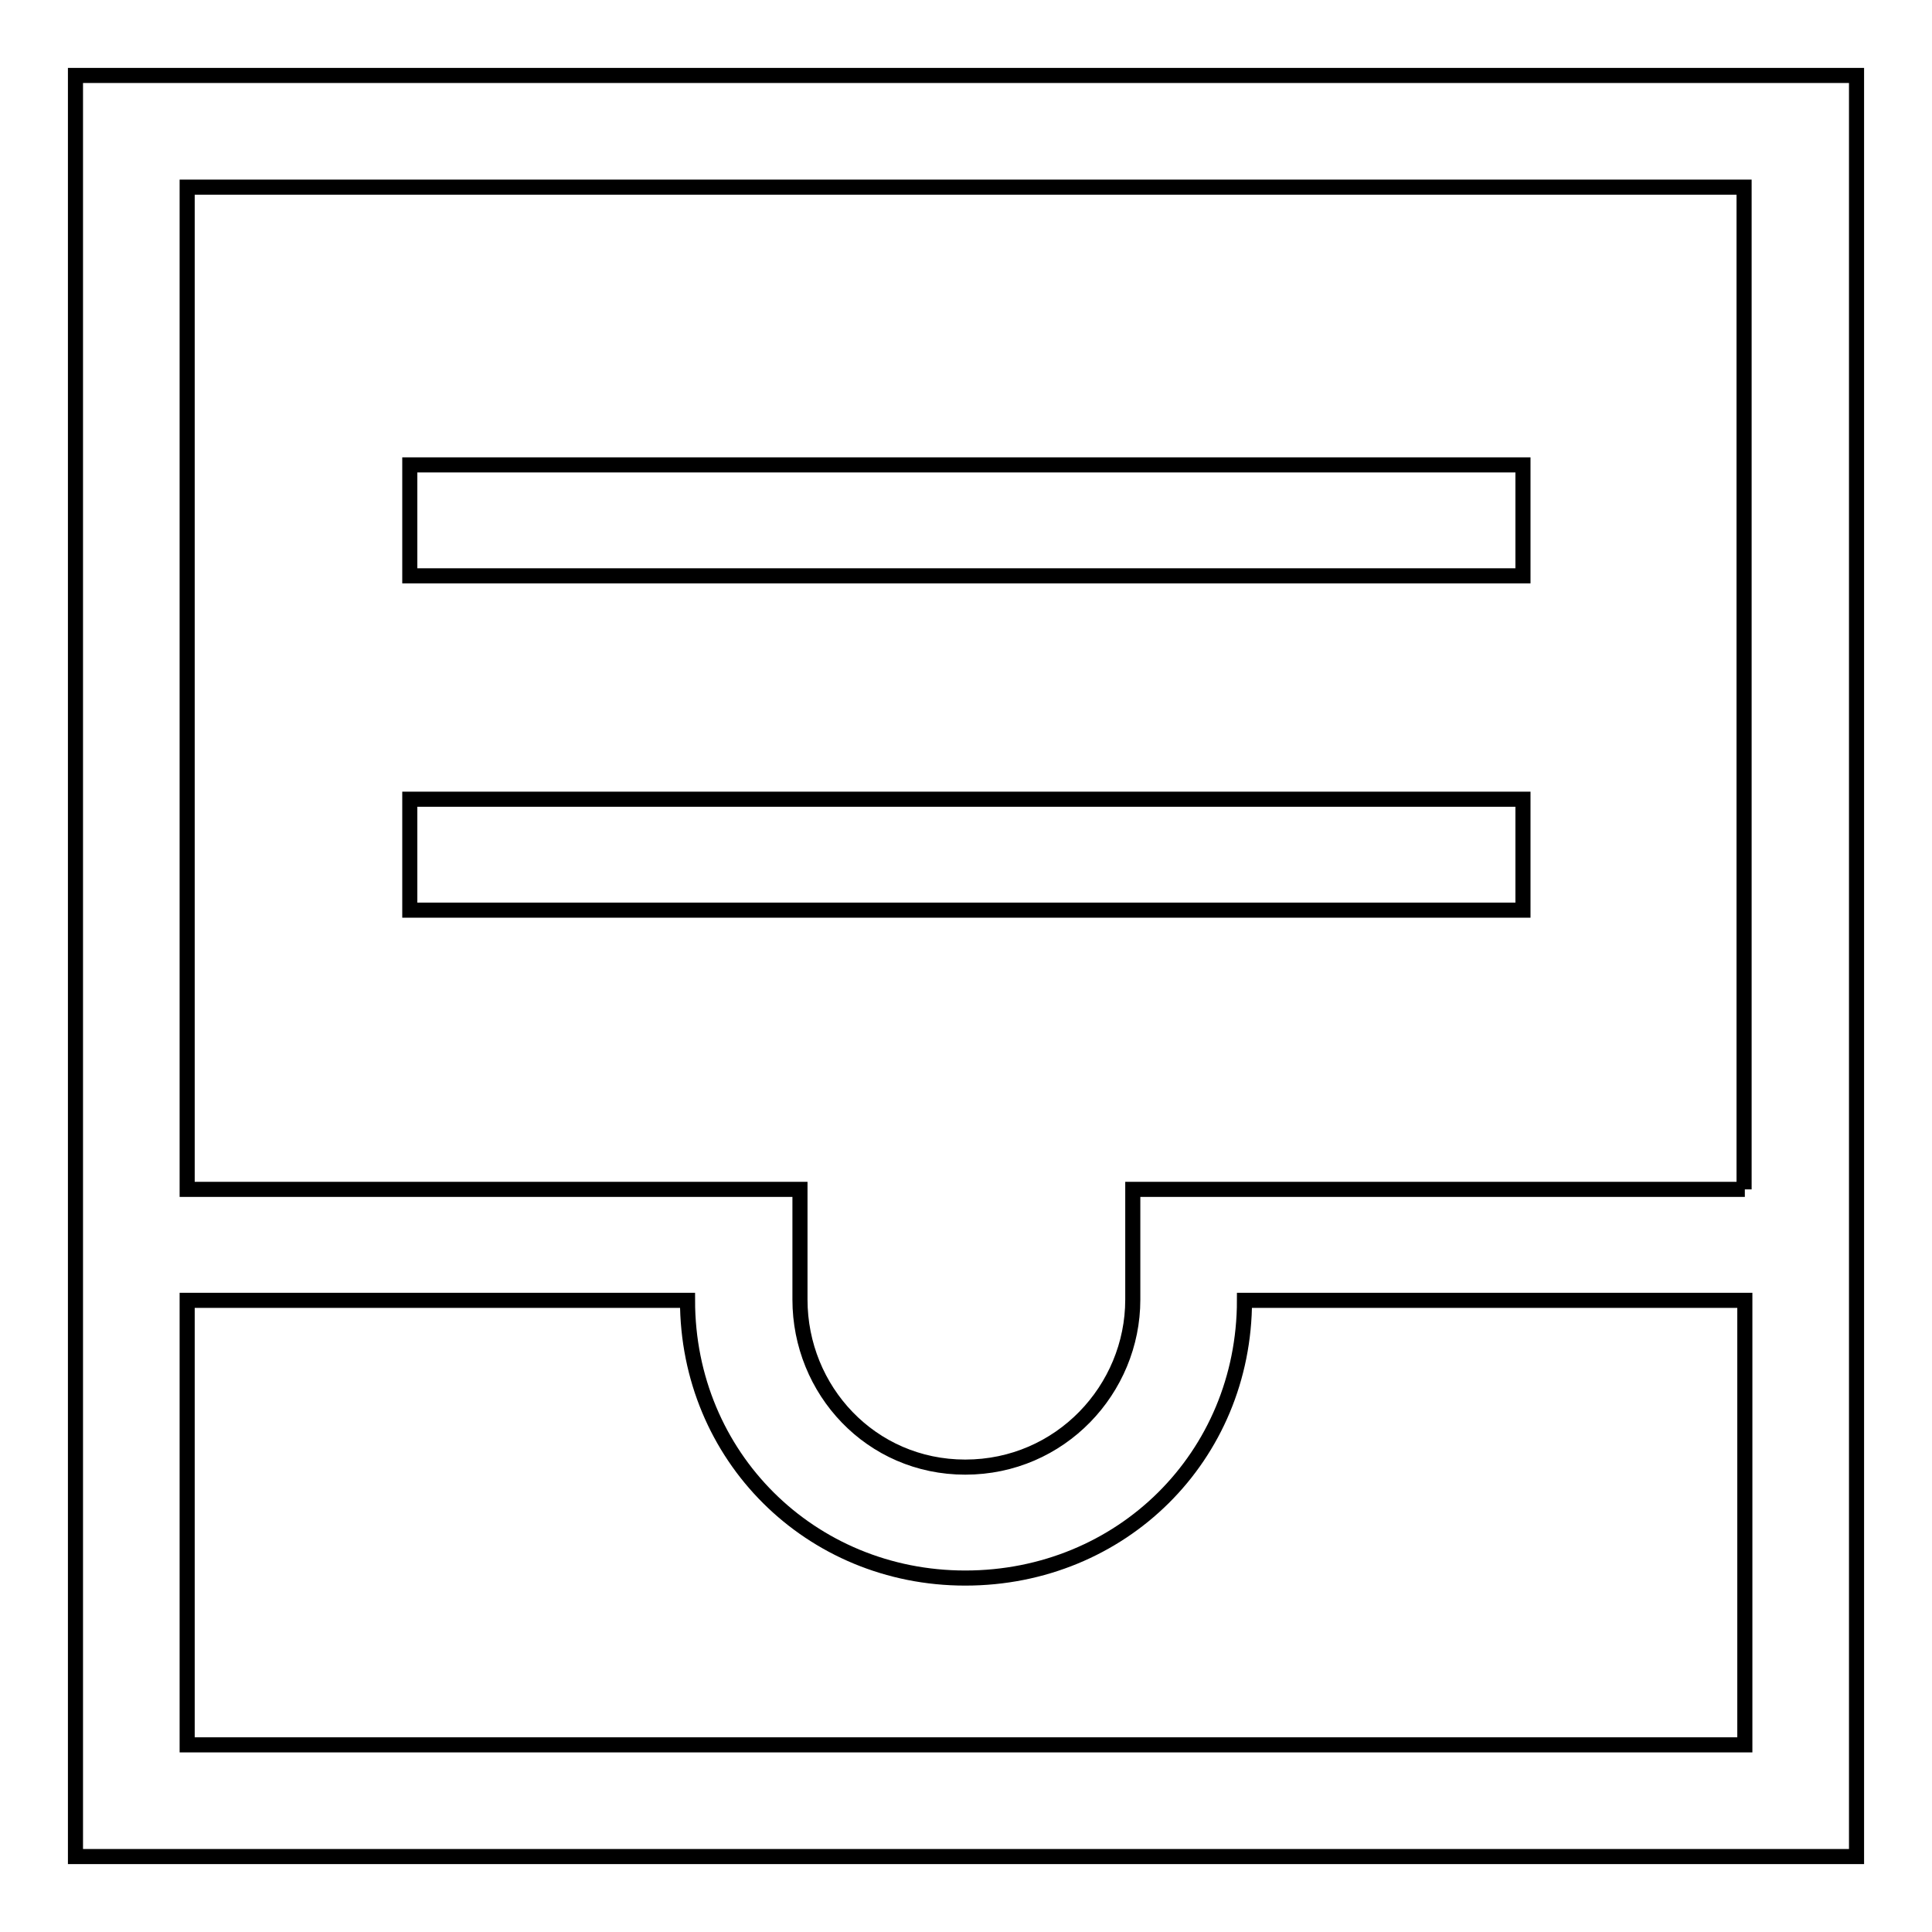
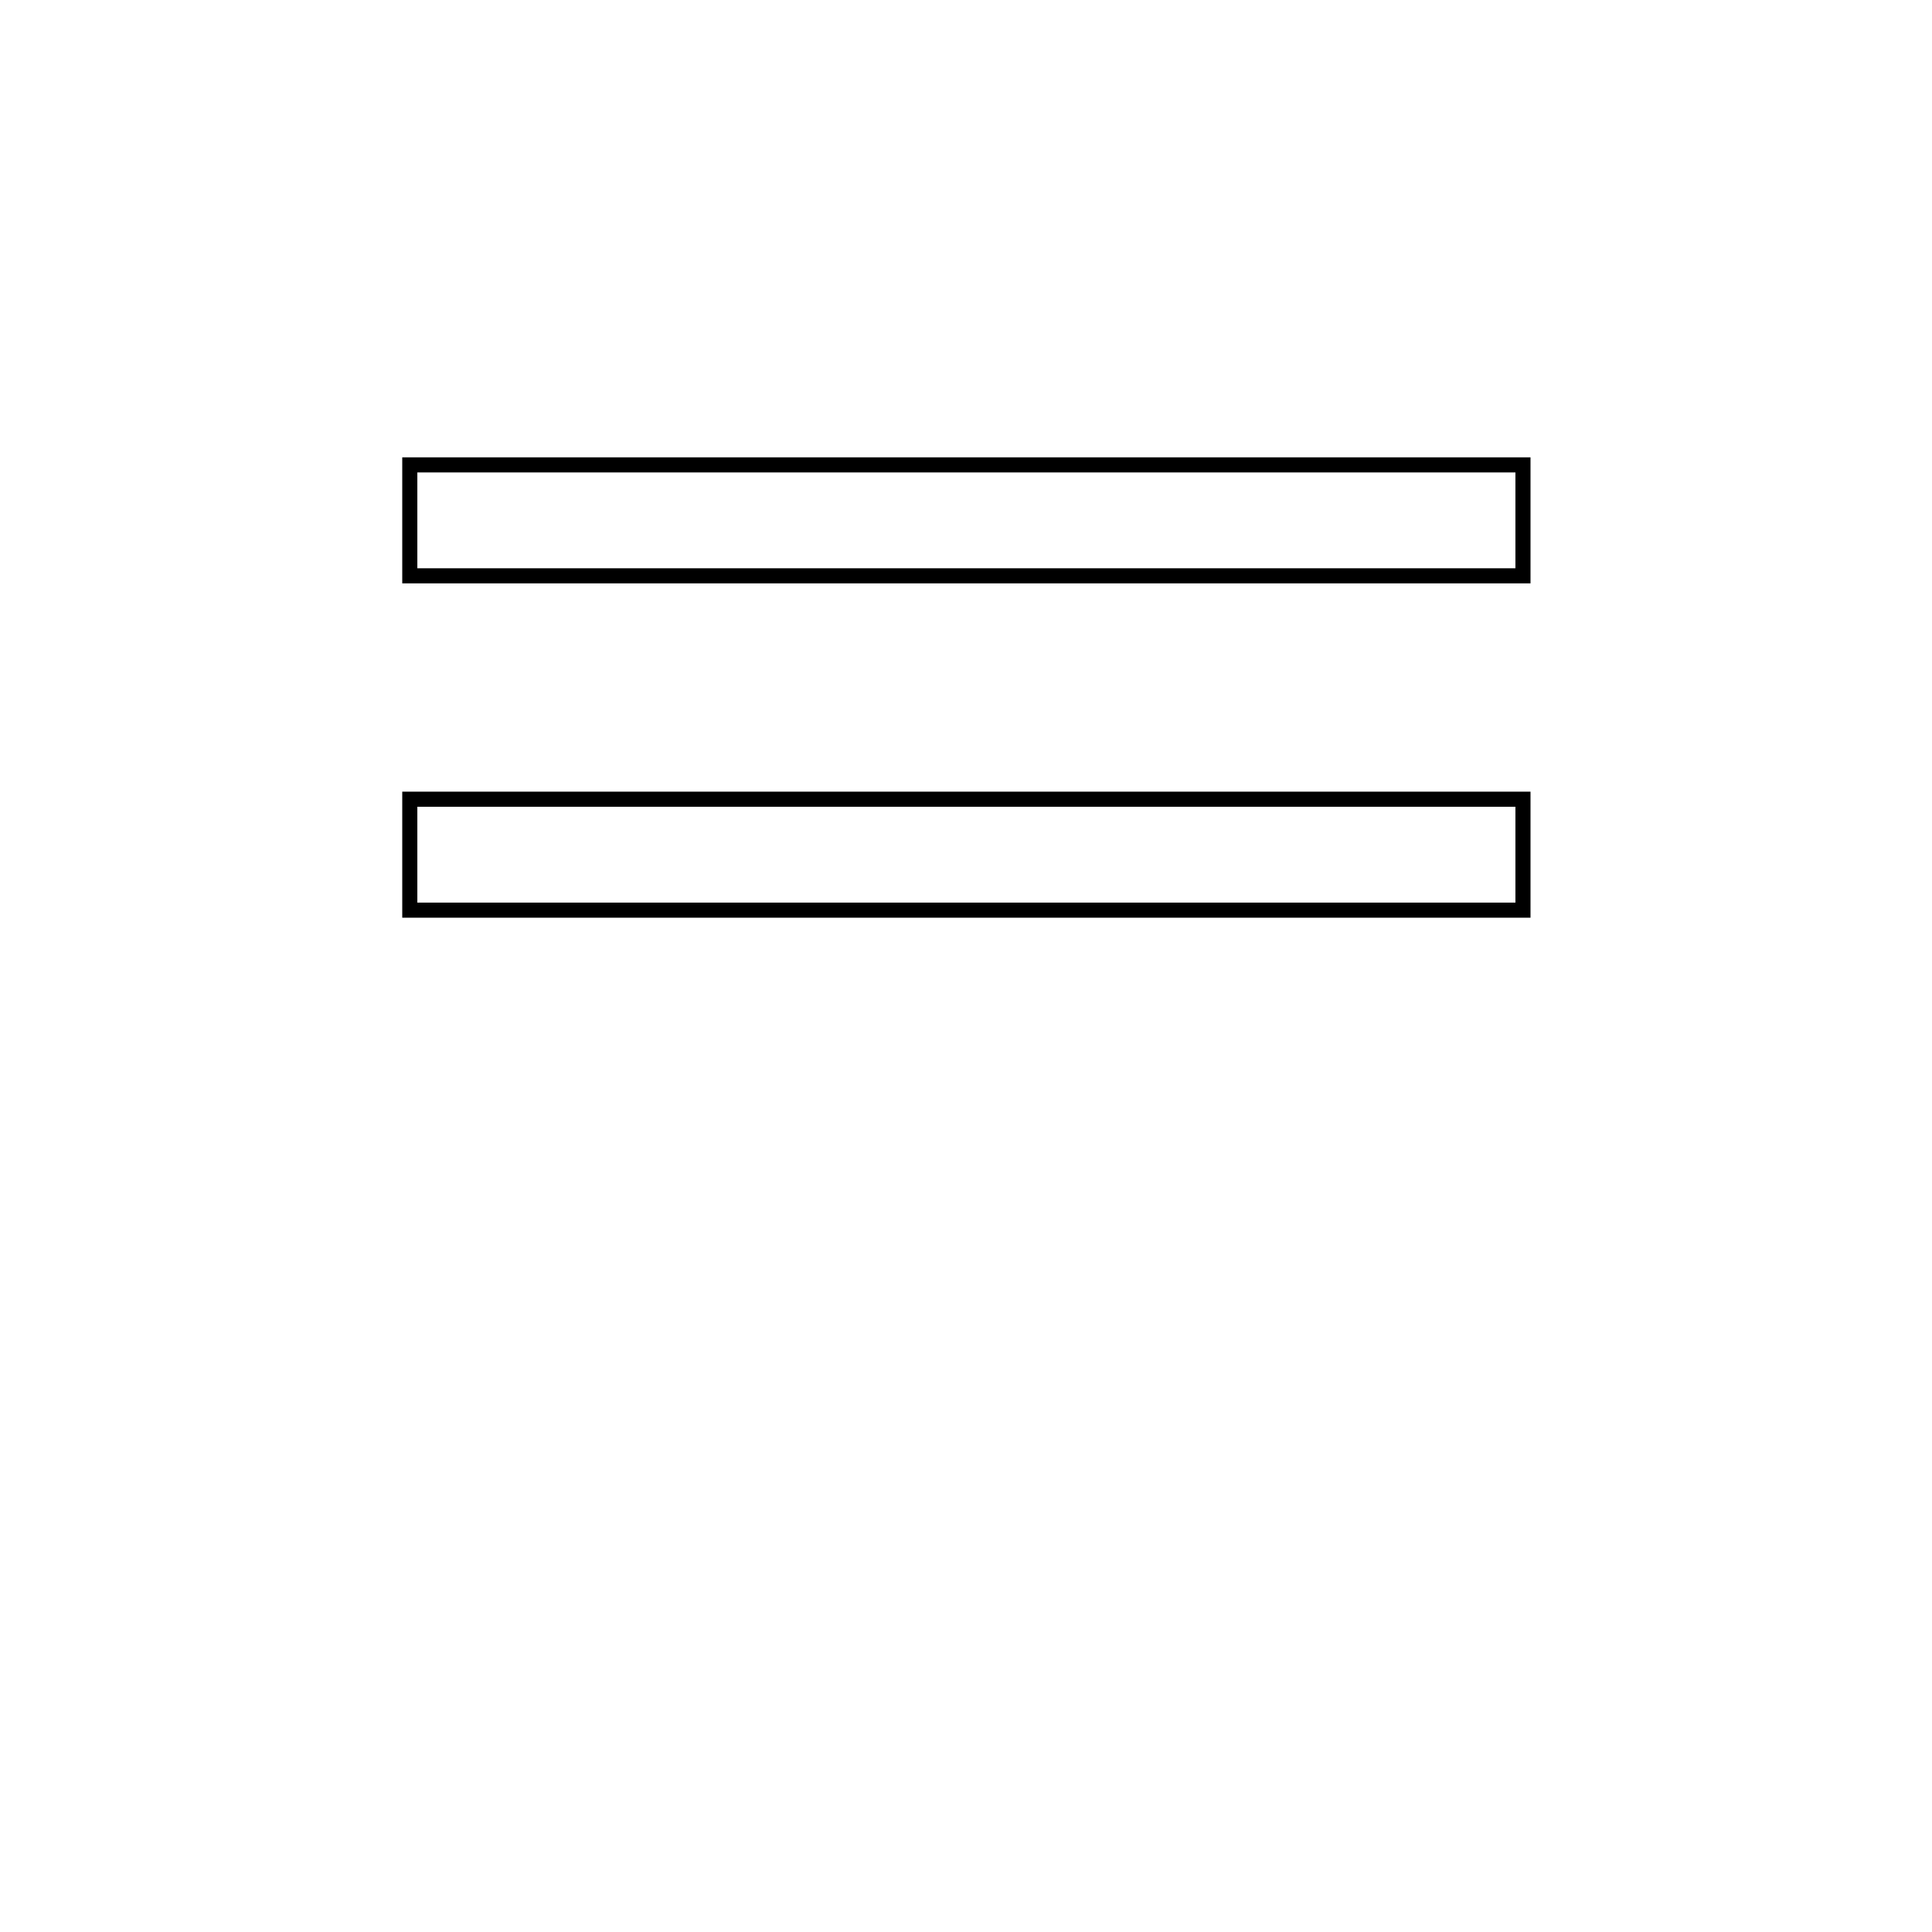
<svg xmlns="http://www.w3.org/2000/svg" version="1.1" x="0px" y="0px" viewBox="0 0 256 256" enable-background="new 0 0 256 256" xml:space="preserve">
  <g>
-     <path stroke-width="2" fill-opacity="0" stroke="#000000" d="M10,10v236h236V10H10z M231.2,231.2H24.8v-58.9h66.3c0,20.7,16.3,36.8,36.8,36.8c20.7,0,37-16.1,37-36.8 h66.3V231.2L231.2,231.2z M231.2,157.6h-81.1v14.6c0,11.9-9.6,22.2-22.2,22.2c-12.5,0-21.9-10.2-21.9-22.2v-14.6H24.8V24.8h206.3 V157.6L231.2,157.6z" />
    <path stroke-width="2" fill-opacity="0" stroke="#000000" d="M54.3,61.6h147.5v14.7H54.3V61.6z M54.3,105.9h147.5v14.7H54.3V105.9z" />
  </g>
</svg>